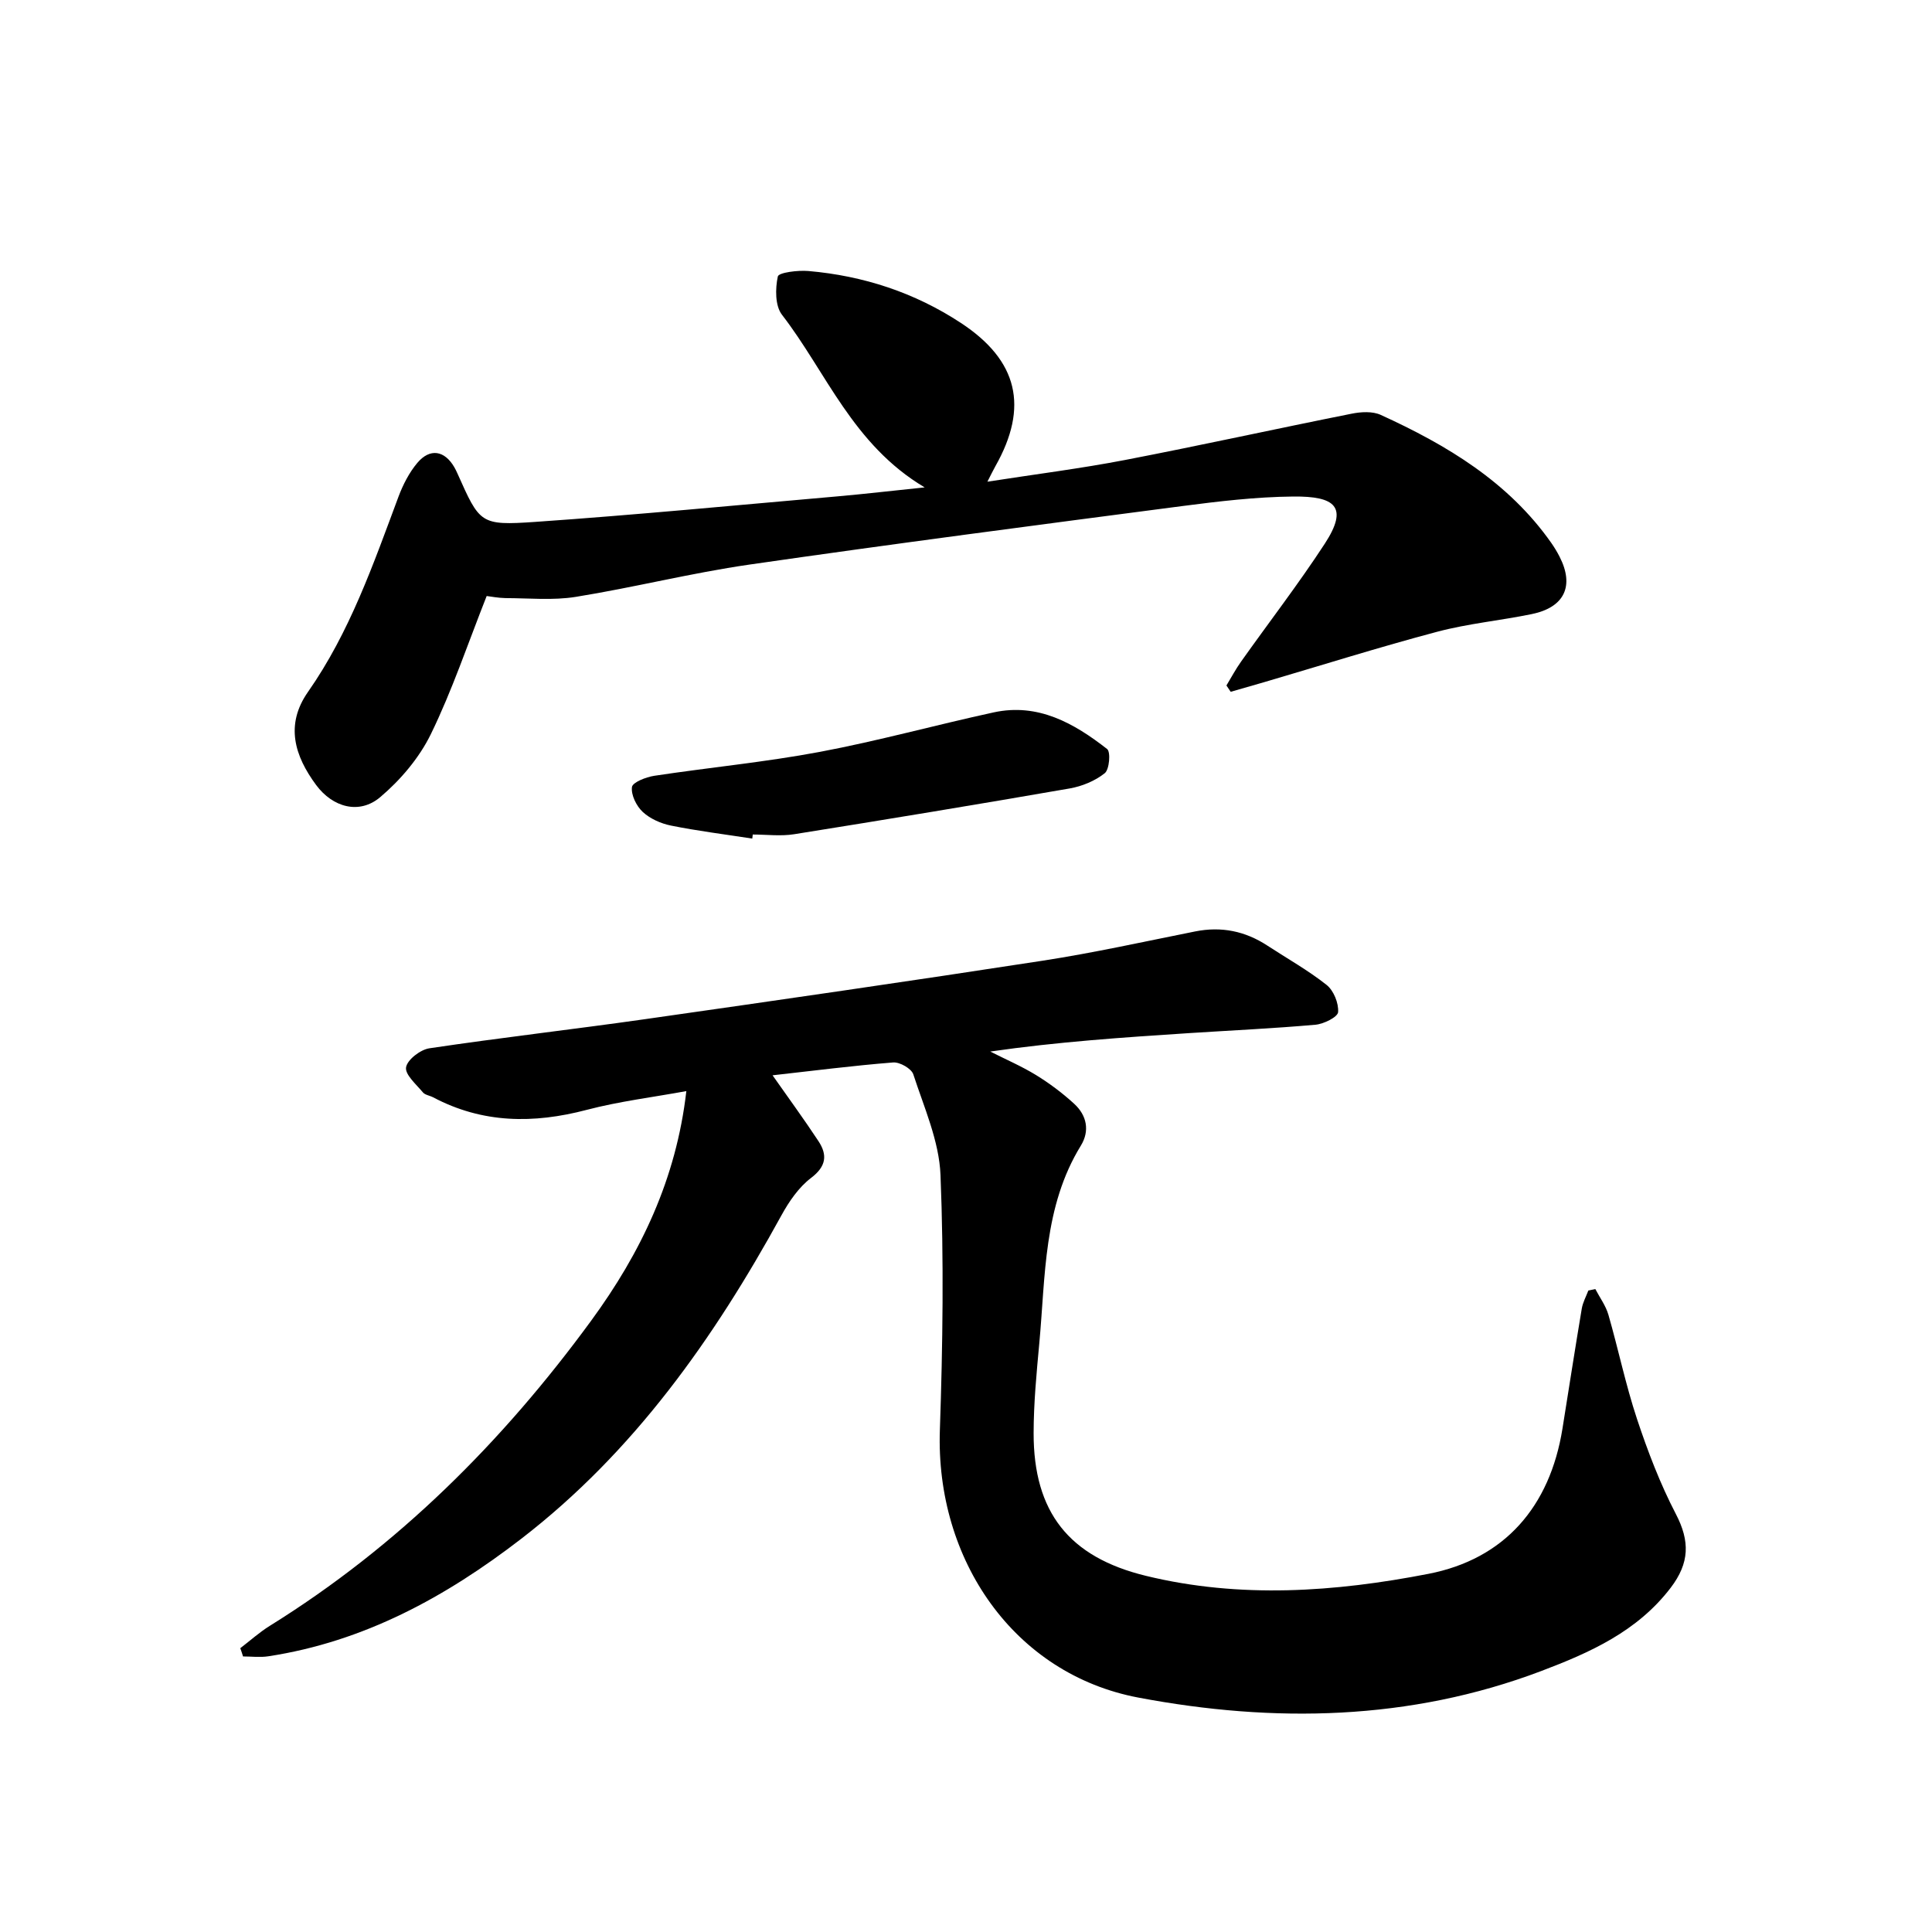
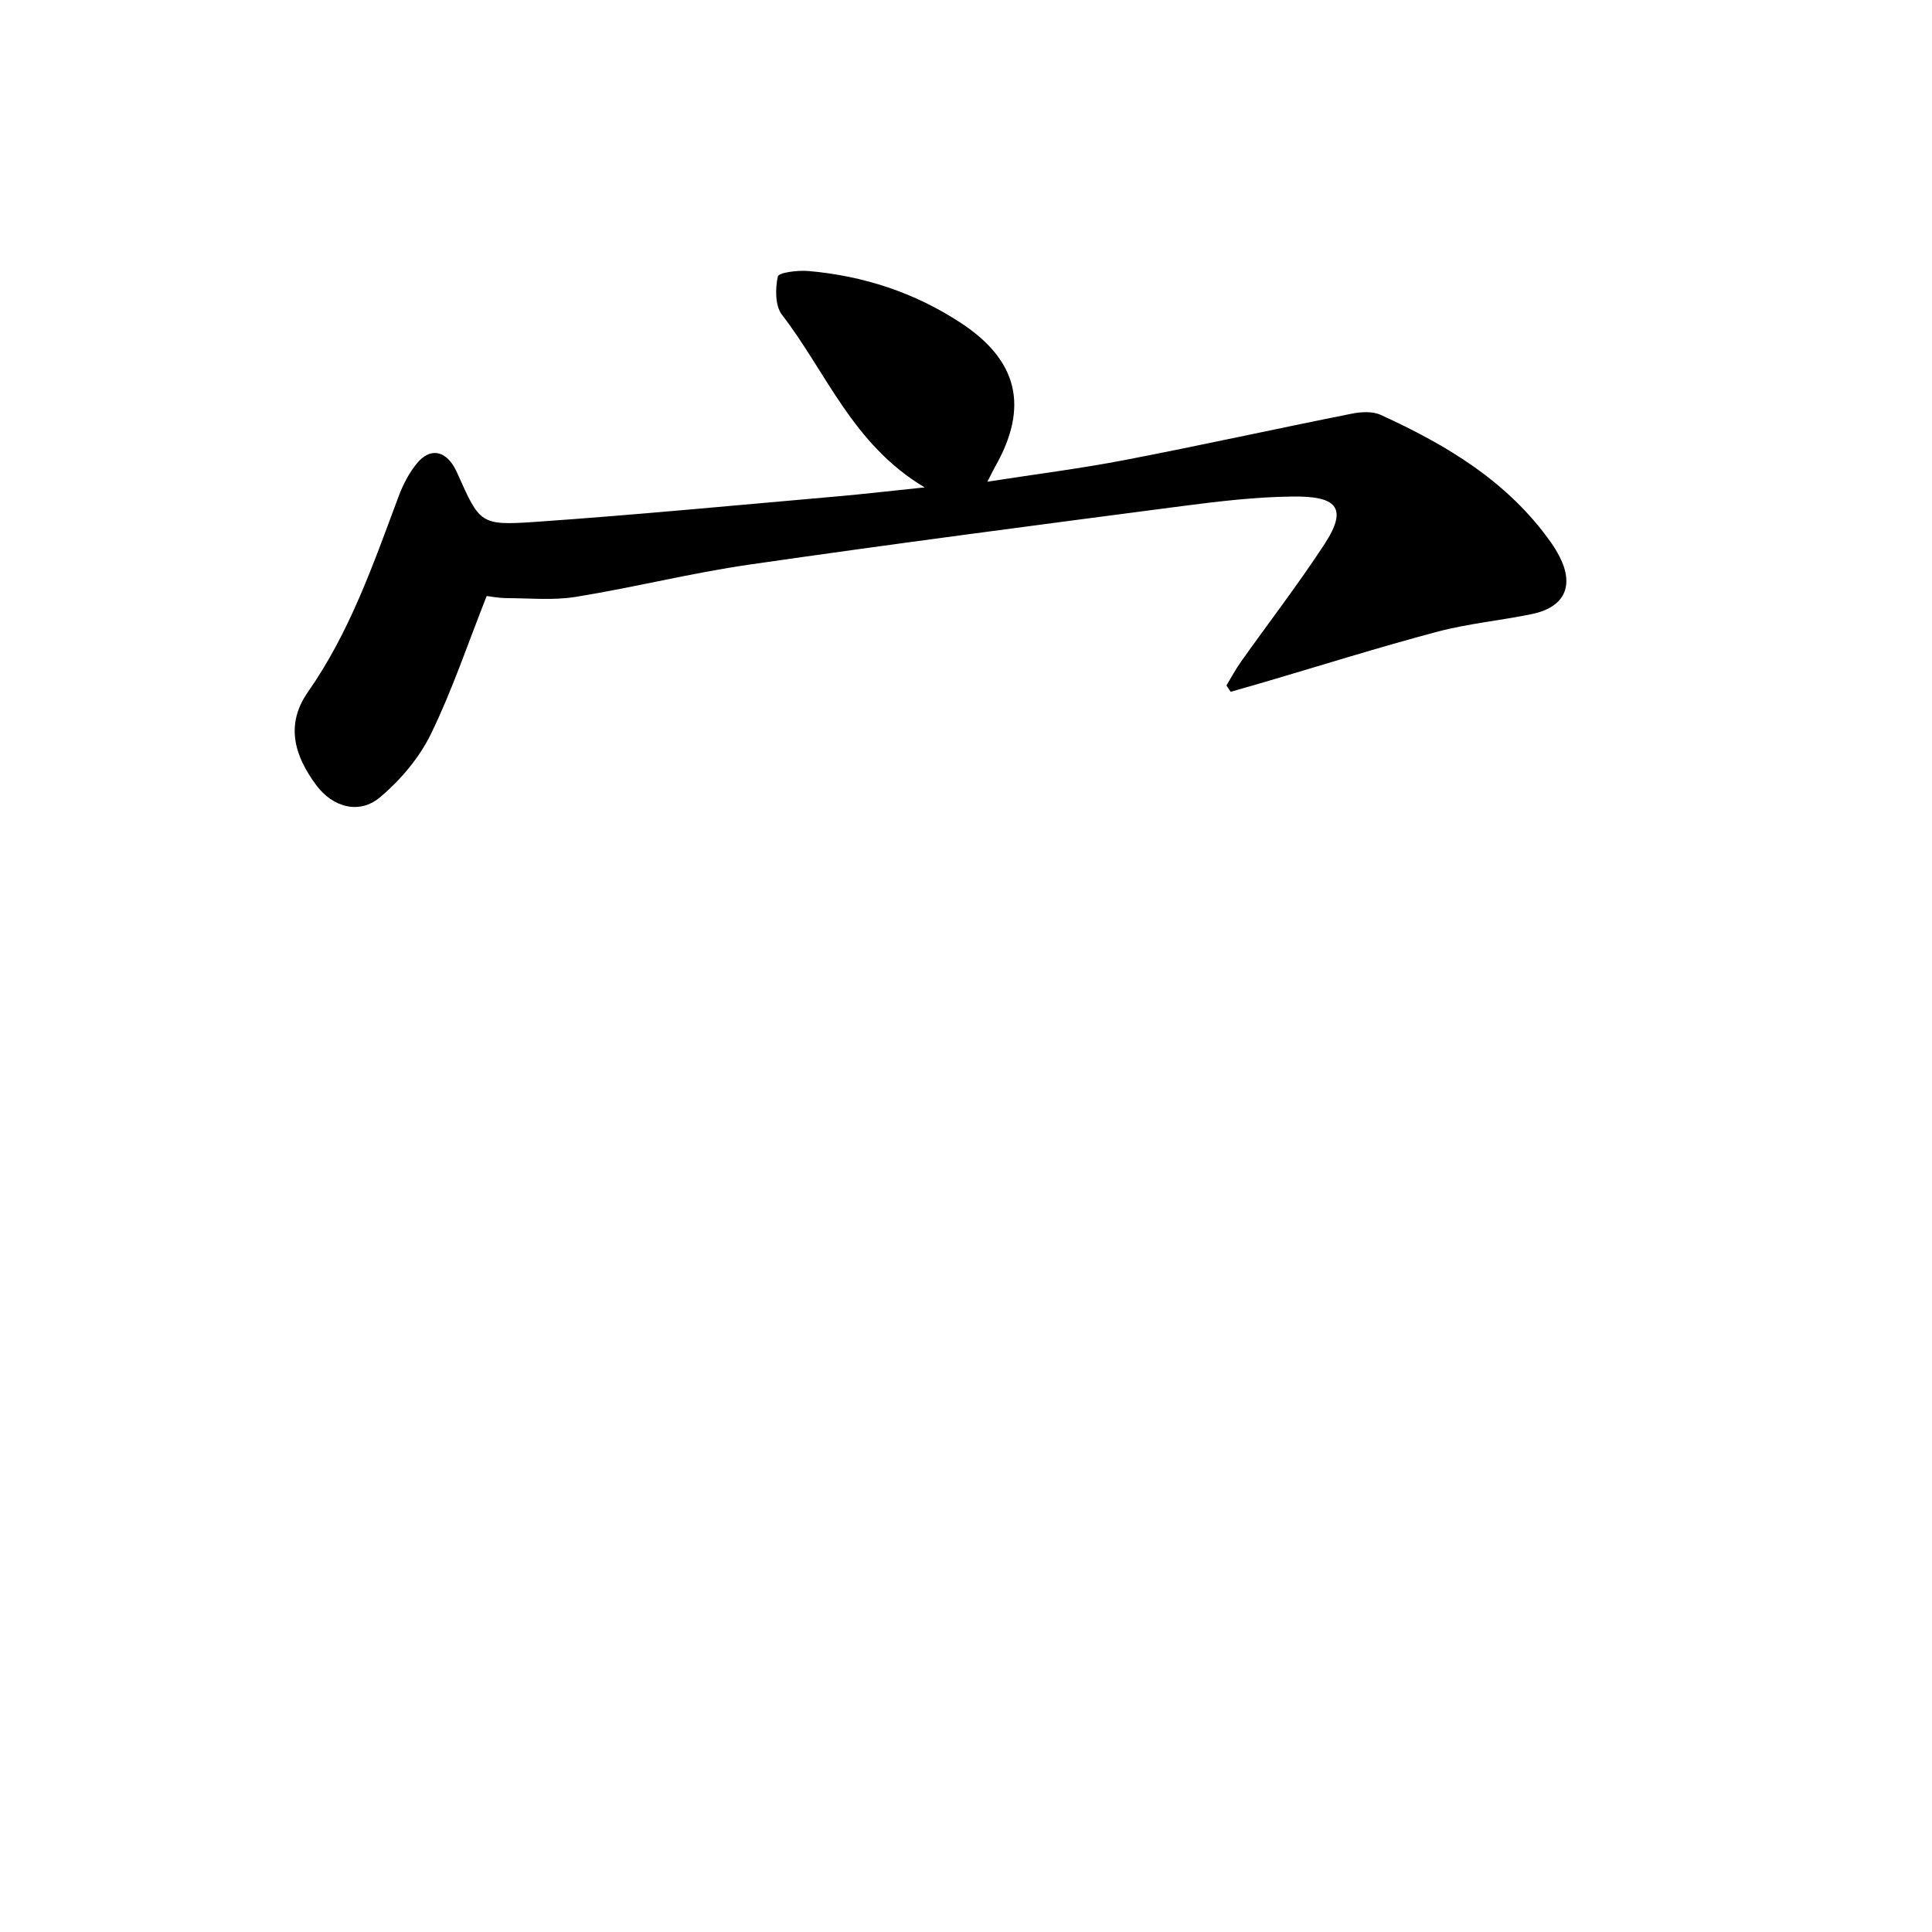
<svg xmlns="http://www.w3.org/2000/svg" enable-background="new 0 0 400 400" viewBox="0 0 400 400">
-   <path d="m49.75 341.24c2.03-1.55 3.95-3.29 6.11-4.63 26.53-16.48 48.18-38.09 66.53-63.17 10.27-14.03 17.62-29.31 19.71-47.54-6.84 1.26-13.87 2.11-20.65 3.89-11 2.89-21.55 2.81-31.77-2.6-.7-.37-1.66-.48-2.12-1.02-1.37-1.66-3.73-3.67-3.49-5.19.25-1.57 2.95-3.66 4.82-3.94 14.87-2.22 29.82-3.92 44.71-6.04 27.42-3.91 54.84-7.87 82.22-12.09 10.61-1.63 21.11-3.97 31.65-6.07 5.42-1.08 10.35-.06 14.93 2.94 4.11 2.69 8.43 5.1 12.26 8.14 1.46 1.16 2.52 3.78 2.38 5.63-.08 1.02-2.97 2.46-4.69 2.61-8.68.77-17.39 1.17-26.08 1.73-13.68.89-27.35 1.81-41.25 3.82 3.17 1.61 6.46 3.02 9.48 4.87 2.8 1.72 5.48 3.73 7.9 5.95 2.6 2.38 3.27 5.58 1.38 8.66-7.77 12.65-7.31 27-8.61 40.98-.57 6.15-1.16 12.34-1.17 18.51-.03 16.4 7.34 25.71 23.25 29.58 19.5 4.75 39.19 3.34 58.48-.41 15.76-3.06 25.16-13.89 27.76-30.06 1.33-8.29 2.61-16.59 4-24.86.22-1.29.89-2.5 1.36-3.74.48-.1.97-.2 1.45-.3.92 1.77 2.17 3.45 2.71 5.34 2.06 7.16 3.57 14.49 5.91 21.54 2.23 6.72 4.79 13.42 8.05 19.69 2.94 5.65 2.84 10.14-1.08 15.28-6.93 9.07-16.74 13.42-26.82 17.24-27.19 10.29-55.37 10.78-83.37 5.49-25.78-4.87-42.03-28.56-41.11-55.39.6-17.59.84-35.23.13-52.81-.28-7.02-3.4-13.98-5.63-20.84-.39-1.19-2.8-2.57-4.17-2.46-8.33.66-16.63 1.73-24.97 2.66 3.27 4.66 6.49 9.06 9.49 13.61 1.9 2.88 1.65 5.23-1.52 7.64-2.54 1.93-4.55 4.86-6.12 7.72-14 25.52-30.53 48.98-53.87 66.98-15.64 12.06-32.58 21.32-52.4 24.34-1.7.26-3.47.03-5.21.03-.17-.57-.37-1.14-.57-1.71z" />
  <path d="m100.76 123.4c-3.92 9.91-7.14 19.54-11.55 28.58-2.4 4.92-6.28 9.5-10.49 13.06-4.32 3.66-9.83 2.12-13.26-2.5-4.47-6.04-6.46-12.47-1.7-19.28 8.66-12.37 13.53-26.46 18.74-40.42.93-2.48 2.21-4.99 3.9-7 2.62-3.11 5.64-2.59 7.66.89.24.41.44.84.64 1.28 4.65 10.39 4.68 10.83 16.15 10.04 20.86-1.45 41.68-3.46 62.51-5.28 5.59-.49 11.17-1.15 18.08-1.86-14.92-8.87-20.34-23.83-29.54-35.74-1.44-1.86-1.4-5.42-.86-7.93.18-.82 4.16-1.32 6.33-1.13 11.38.99 21.98 4.45 31.57 10.75 11.81 7.76 14.11 17.37 7.13 29.69-.46.81-.85 1.65-1.64 3.18 9.94-1.55 19.29-2.72 28.52-4.5 15.67-3.02 31.25-6.46 46.9-9.58 1.93-.39 4.32-.53 6.02.25 13.69 6.25 26.42 13.86 35.31 26.51.63.9 1.21 1.86 1.71 2.84 3.1 6.05 1.04 10.49-5.75 11.89-6.51 1.34-13.19 1.96-19.59 3.66-12.03 3.19-23.92 6.94-35.87 10.45-2.29.67-4.59 1.32-6.88 1.98-.29-.44-.59-.88-.88-1.31 1-1.65 1.91-3.37 3.03-4.94 5.77-8.14 11.88-16.06 17.33-24.41 5-7.67 2.12-9.85-6.5-9.77-7.74.07-15.51 1-23.2 2-29.82 3.9-59.64 7.79-89.41 12.09-12.05 1.74-23.91 4.74-35.93 6.68-4.75.77-9.72.27-14.59.26-1.54-.03-3.08-.34-3.89-.43z" />
-   <path d="m155.75 173.62c-5.61-.87-11.26-1.57-16.82-2.69-2.09-.42-4.33-1.41-5.86-2.83-1.31-1.22-2.44-3.51-2.23-5.15.13-.98 2.91-2.07 4.62-2.33 11.41-1.73 22.93-2.82 34.27-4.95 12.09-2.27 23.98-5.57 36.01-8.18 9.18-1.99 16.64 2.25 23.48 7.59.76.6.47 4.23-.49 5-2 1.6-4.7 2.71-7.26 3.16-19 3.3-38.03 6.44-57.07 9.48-2.78.44-5.69.06-8.55.06-.04.28-.07.56-.1.84z" />
</svg>